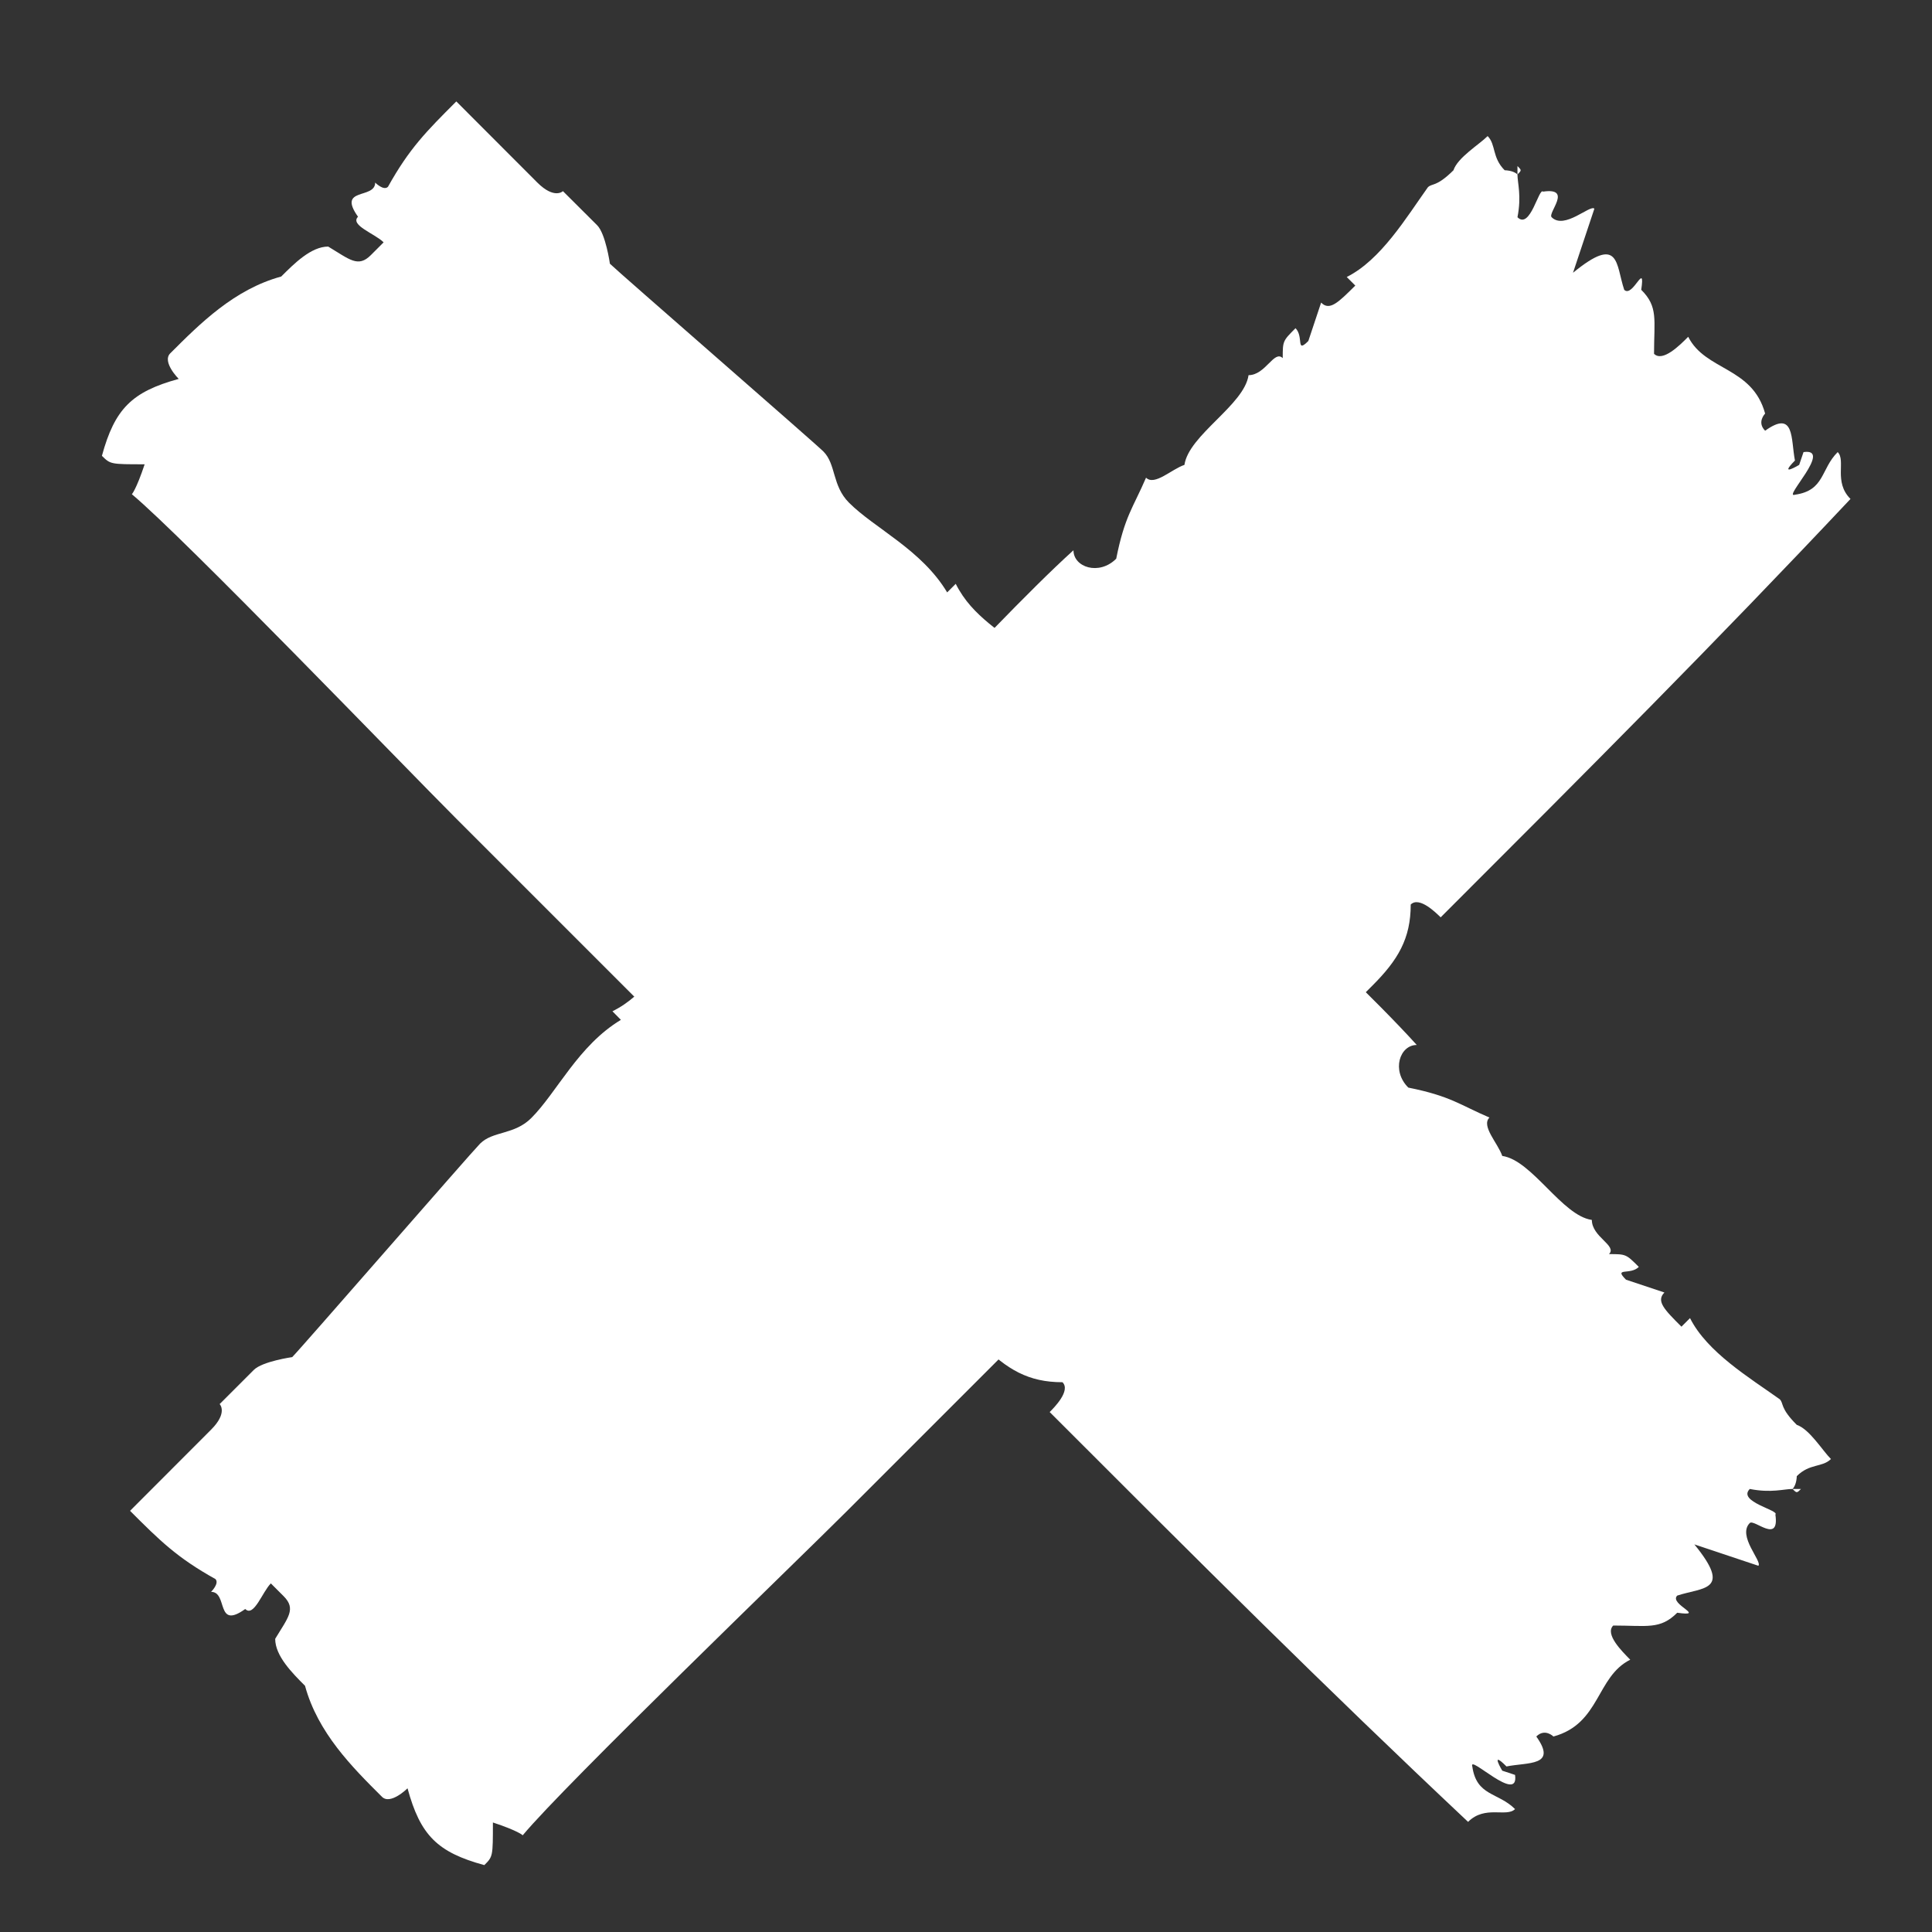
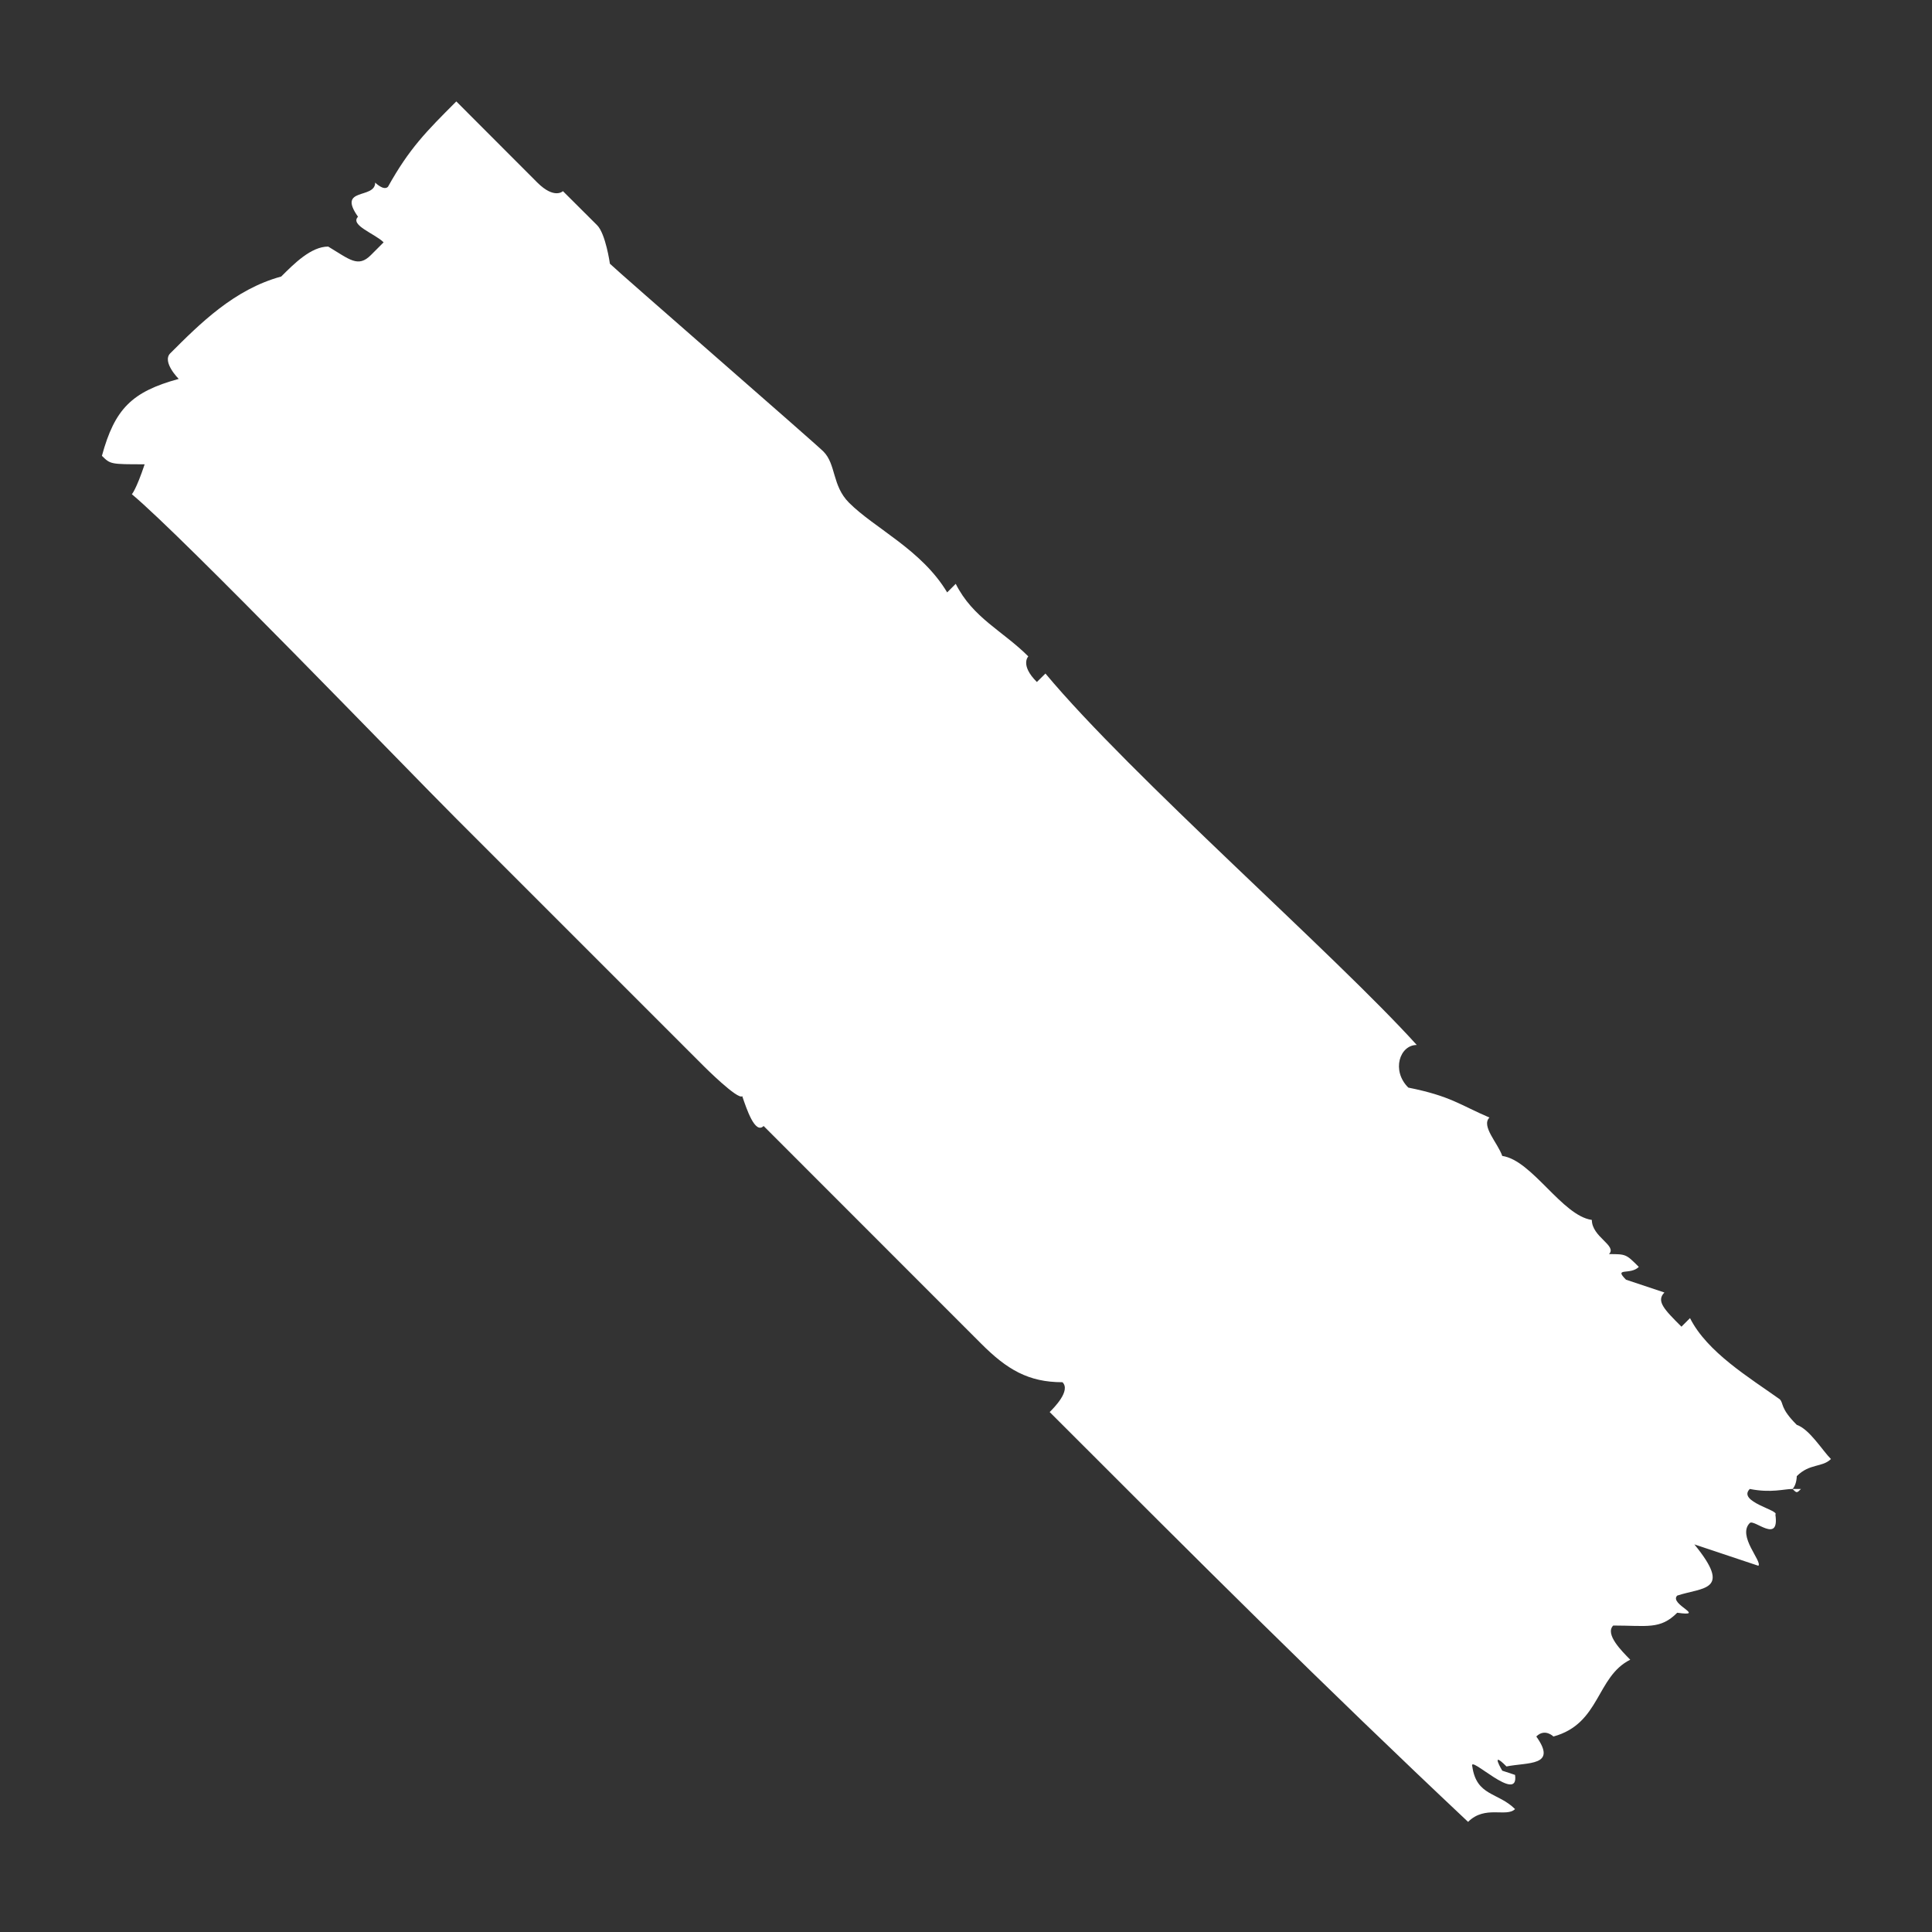
<svg xmlns="http://www.w3.org/2000/svg" width="16" height="16" viewBox="0 0 16 16" fill="none">
  <rect x="0" y="0" width="16" height="16" fill="#333333" stroke="none" />
-   <path d="M12.461 1.41C12.355 1.304 12.39 1.198 12.32 1.127C12.249 1.198 12.072 1.304 12.037 1.41C11.895 1.551 11.86 1.516 11.825 1.551C11.648 1.799 11.436 2.153 11.153 2.294L11.224 2.365C11.082 2.506 11.011 2.577 10.941 2.506L10.835 2.824C10.729 2.93 10.799 2.789 10.729 2.718C10.623 2.824 10.623 2.824 10.623 2.966C10.552 2.895 10.481 3.107 10.34 3.107C10.304 3.355 9.845 3.602 9.809 3.85C9.703 3.885 9.562 4.026 9.491 3.956C9.385 4.203 9.314 4.274 9.244 4.627C9.102 4.769 8.89 4.698 8.89 4.557C8.148 5.228 6.663 6.926 5.814 7.633L5.885 7.703C5.743 7.845 5.673 7.774 5.673 7.774C5.461 7.986 5.355 8.234 5.072 8.375L5.142 8.446C4.789 8.658 4.612 9.047 4.4 9.259C4.259 9.4 4.082 9.365 3.976 9.471C3.905 9.542 2.491 11.168 2.42 11.239C2.42 11.239 2.173 11.274 2.102 11.345L1.819 11.628C1.819 11.628 1.89 11.698 1.748 11.84L1.077 12.512C1.324 12.759 1.466 12.9 1.784 13.077C1.819 13.113 1.748 13.183 1.748 13.183C1.89 13.183 1.784 13.502 2.031 13.325C2.102 13.396 2.173 13.183 2.243 13.113L2.349 13.219C2.455 13.325 2.385 13.396 2.279 13.572C2.279 13.714 2.42 13.855 2.526 13.961C2.632 14.35 2.915 14.633 3.163 14.88C3.233 14.951 3.375 14.81 3.375 14.81C3.481 15.199 3.622 15.34 4.011 15.446C4.082 15.375 4.082 15.375 4.082 15.093C4.294 15.163 4.329 15.199 4.329 15.199C4.683 14.774 6.592 12.936 7.016 12.512L9.067 10.461C9.067 10.461 9.35 10.178 9.314 10.143C9.42 10.107 9.633 10.037 9.562 9.966L11.365 8.163C11.577 7.951 11.683 7.774 11.683 7.491C11.754 7.42 11.895 7.562 11.931 7.597C13.168 6.36 14.193 5.335 15.325 4.132C15.183 3.991 15.289 3.814 15.219 3.744C15.077 3.885 15.113 4.062 14.865 4.097C14.759 4.132 15.183 3.708 14.936 3.744L14.9 3.85C14.9 3.85 14.724 3.956 14.865 3.814C14.83 3.637 14.865 3.39 14.618 3.567C14.547 3.496 14.618 3.425 14.618 3.425C14.512 3.036 14.123 3.072 13.981 2.789C13.911 2.86 13.769 3.001 13.698 2.93C13.698 2.647 13.734 2.541 13.592 2.4C13.628 2.153 13.522 2.471 13.451 2.4C13.38 2.188 13.416 1.94 13.027 2.259L13.204 1.728C13.168 1.693 12.956 1.905 12.85 1.799C12.815 1.764 13.027 1.551 12.779 1.587C12.744 1.551 12.673 1.905 12.567 1.799C12.602 1.622 12.567 1.516 12.567 1.445C12.532 1.41 12.461 1.41 12.461 1.41ZM12.567 1.375L12.567 1.445C12.602 1.41 12.602 1.41 12.567 1.375Z" fill="white" />
  <path d="M14.88 12.225C14.986 12.118 15.092 12.154 15.163 12.083C15.092 12.012 14.986 11.836 14.88 11.8C14.739 11.659 14.774 11.623 14.739 11.588C14.491 11.411 14.138 11.199 13.996 10.916L13.925 10.987C13.784 10.846 13.713 10.775 13.784 10.704L13.466 10.598C13.36 10.492 13.501 10.563 13.572 10.492C13.466 10.386 13.466 10.386 13.325 10.386C13.395 10.315 13.183 10.245 13.183 10.103C12.936 10.068 12.688 9.608 12.441 9.573C12.405 9.467 12.264 9.325 12.335 9.255C12.087 9.149 12.016 9.078 11.663 9.007C11.521 8.866 11.592 8.654 11.733 8.654C11.062 7.911 9.365 6.426 8.658 5.578L8.587 5.648C8.445 5.507 8.516 5.436 8.516 5.436C8.304 5.224 8.057 5.118 7.915 4.835L7.844 4.906C7.632 4.552 7.243 4.376 7.031 4.163C6.89 4.022 6.925 3.845 6.819 3.739C6.748 3.668 5.122 2.254 5.051 2.184C5.051 2.184 5.016 1.936 4.945 1.865L4.662 1.583C4.662 1.583 4.592 1.653 4.45 1.512L3.779 0.84C3.531 1.088 3.39 1.229 3.213 1.547C3.177 1.583 3.107 1.512 3.107 1.512C3.107 1.653 2.789 1.547 2.965 1.795C2.895 1.865 3.107 1.936 3.177 2.007L3.071 2.113C2.965 2.219 2.895 2.148 2.718 2.042C2.576 2.042 2.435 2.184 2.329 2.29C1.94 2.396 1.657 2.679 1.41 2.926C1.339 2.997 1.48 3.138 1.48 3.138C1.092 3.244 0.95 3.386 0.844 3.775C0.915 3.845 0.915 3.845 1.198 3.845C1.127 4.057 1.092 4.093 1.092 4.093C1.516 4.446 3.354 6.355 3.779 6.78L5.829 8.83C5.829 8.83 6.112 9.113 6.147 9.078C6.183 9.184 6.253 9.396 6.324 9.325L8.127 11.129C8.339 11.341 8.516 11.447 8.799 11.447C8.87 11.517 8.728 11.659 8.693 11.694C9.93 12.932 10.956 13.957 12.158 15.088C12.299 14.947 12.476 15.053 12.547 14.982C12.405 14.841 12.228 14.876 12.193 14.629C12.158 14.523 12.582 14.947 12.547 14.699L12.441 14.664C12.441 14.664 12.335 14.487 12.476 14.629C12.653 14.593 12.9 14.629 12.723 14.381C12.794 14.31 12.865 14.381 12.865 14.381C13.254 14.275 13.218 13.886 13.501 13.745C13.431 13.674 13.289 13.533 13.36 13.462C13.643 13.462 13.749 13.497 13.89 13.356C14.138 13.391 13.819 13.285 13.89 13.214C14.102 13.144 14.35 13.179 14.032 12.79L14.562 12.967C14.597 12.932 14.385 12.719 14.491 12.613C14.527 12.578 14.739 12.79 14.703 12.543C14.739 12.507 14.385 12.437 14.491 12.331C14.668 12.366 14.774 12.331 14.845 12.331C14.88 12.295 14.88 12.225 14.88 12.225ZM14.915 12.331L14.845 12.331C14.88 12.366 14.88 12.366 14.915 12.331Z" fill="white" />
</svg>